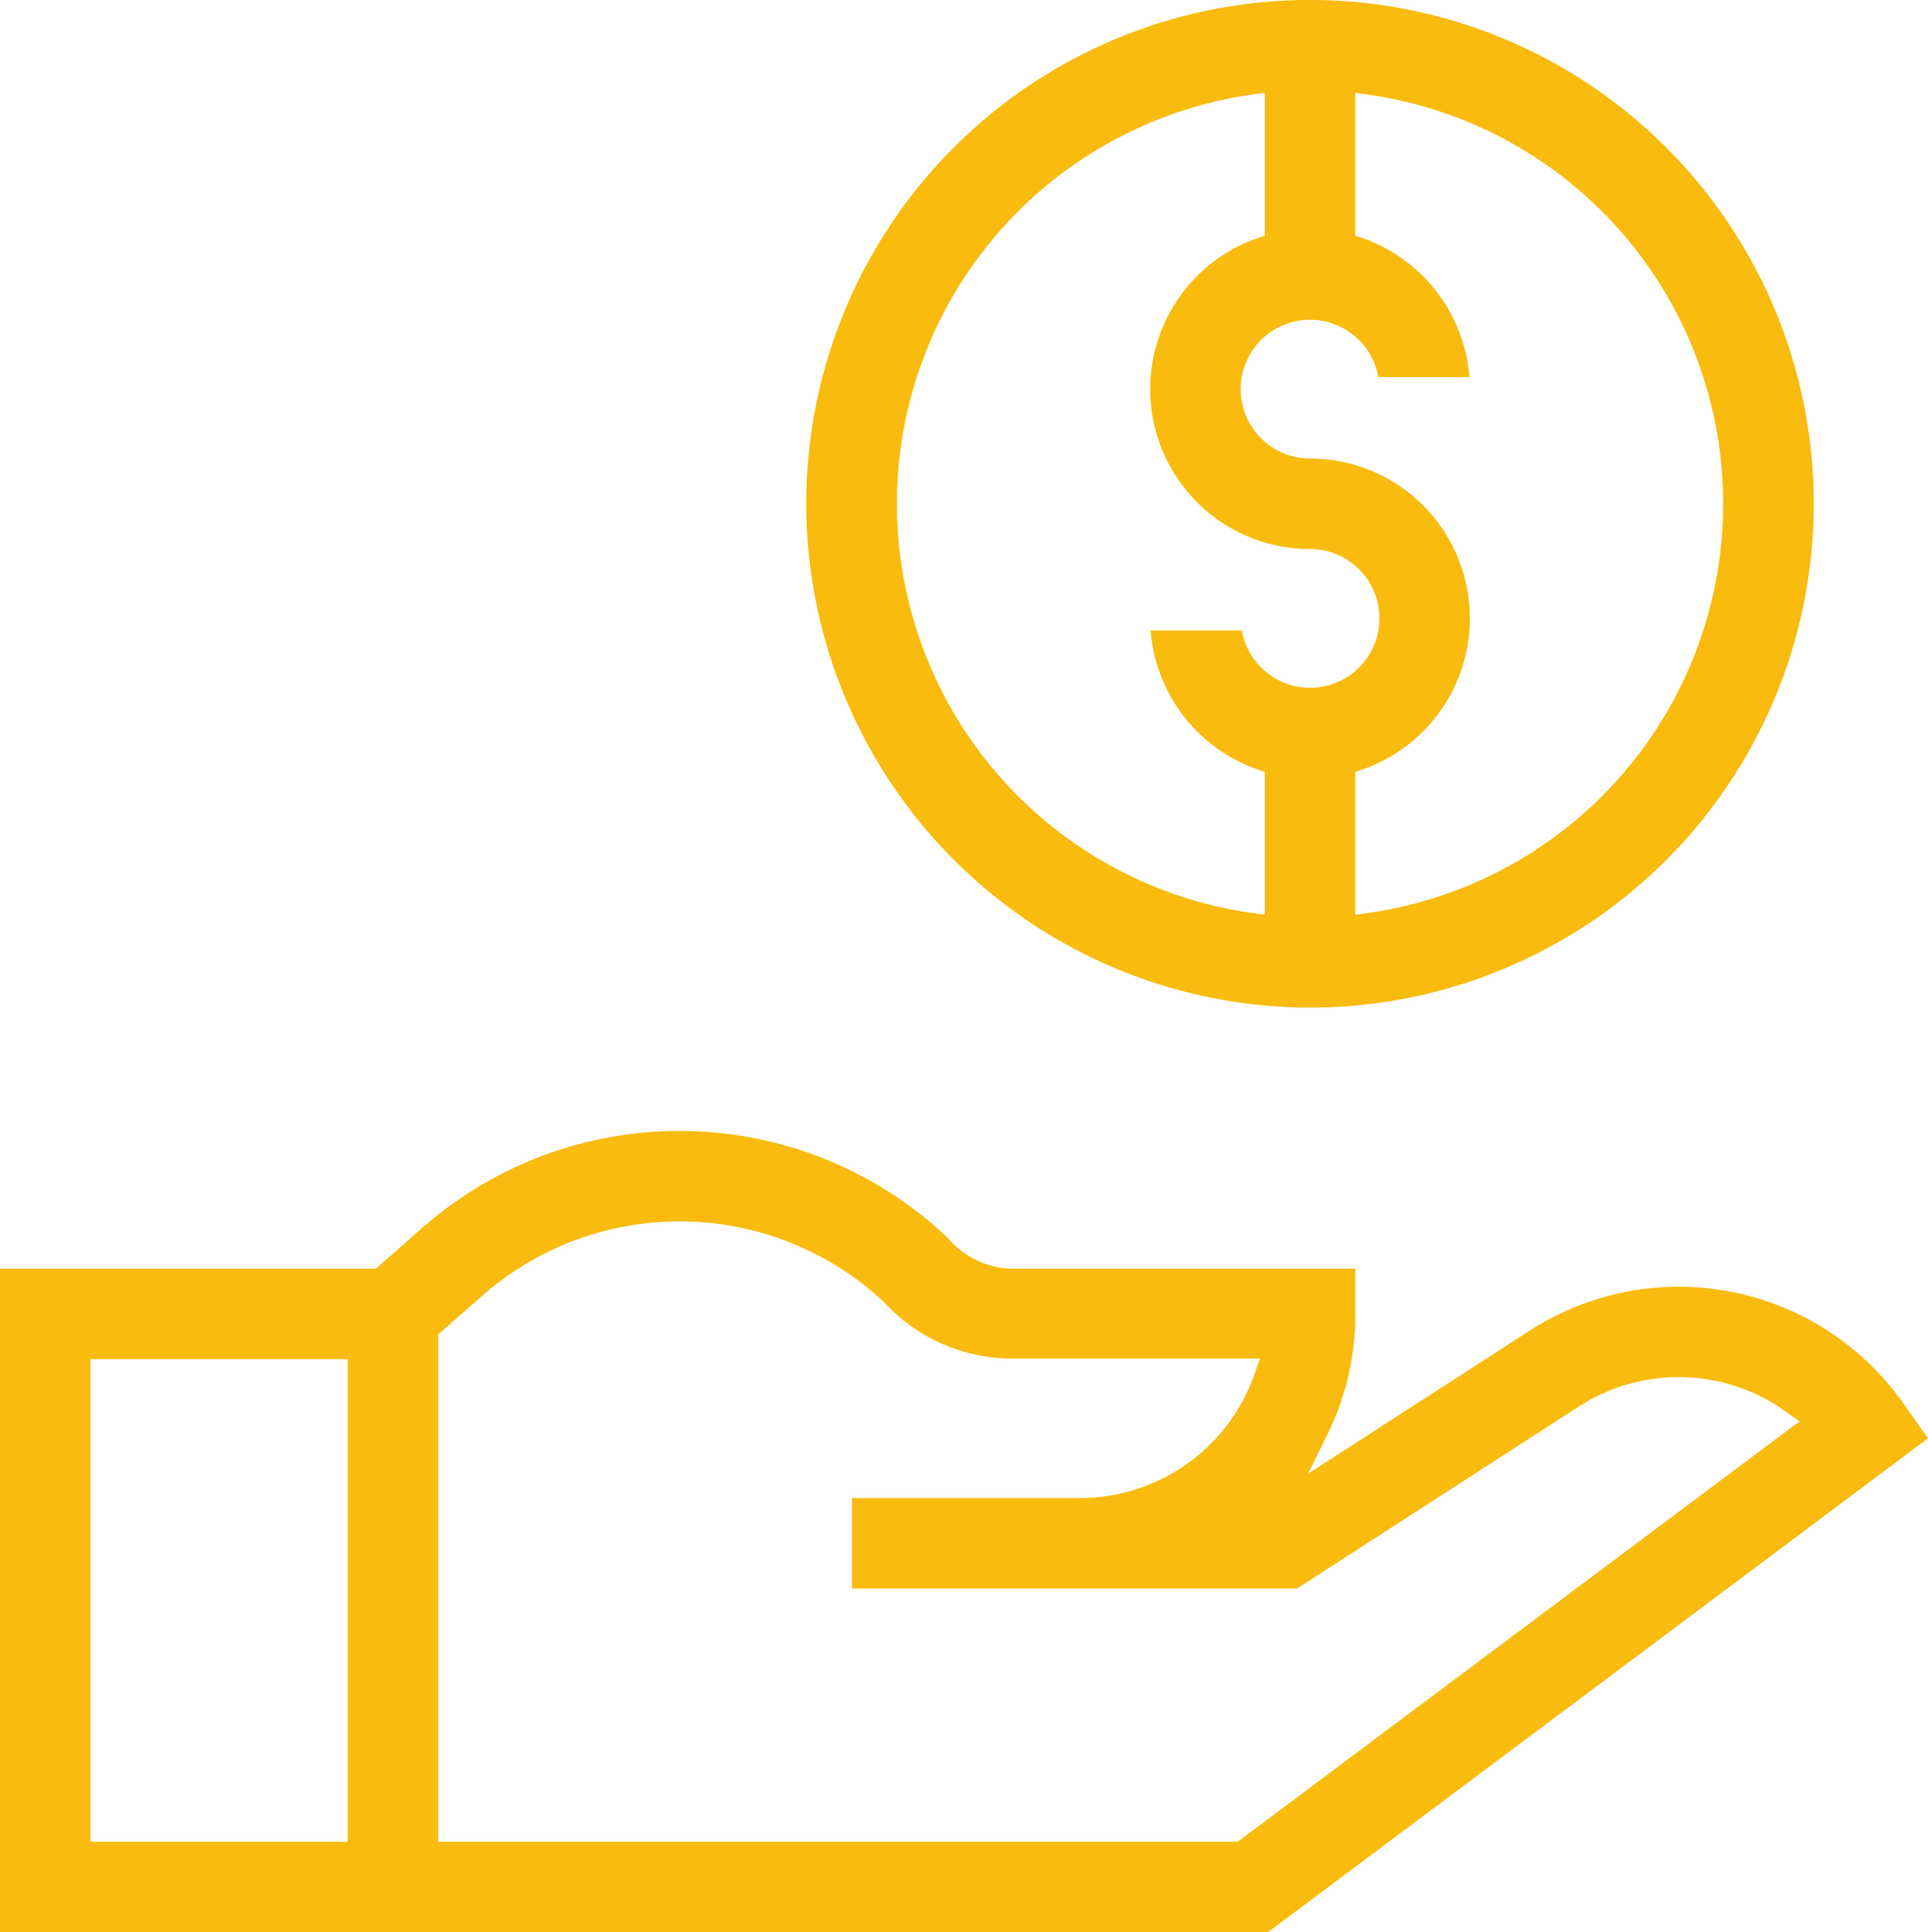
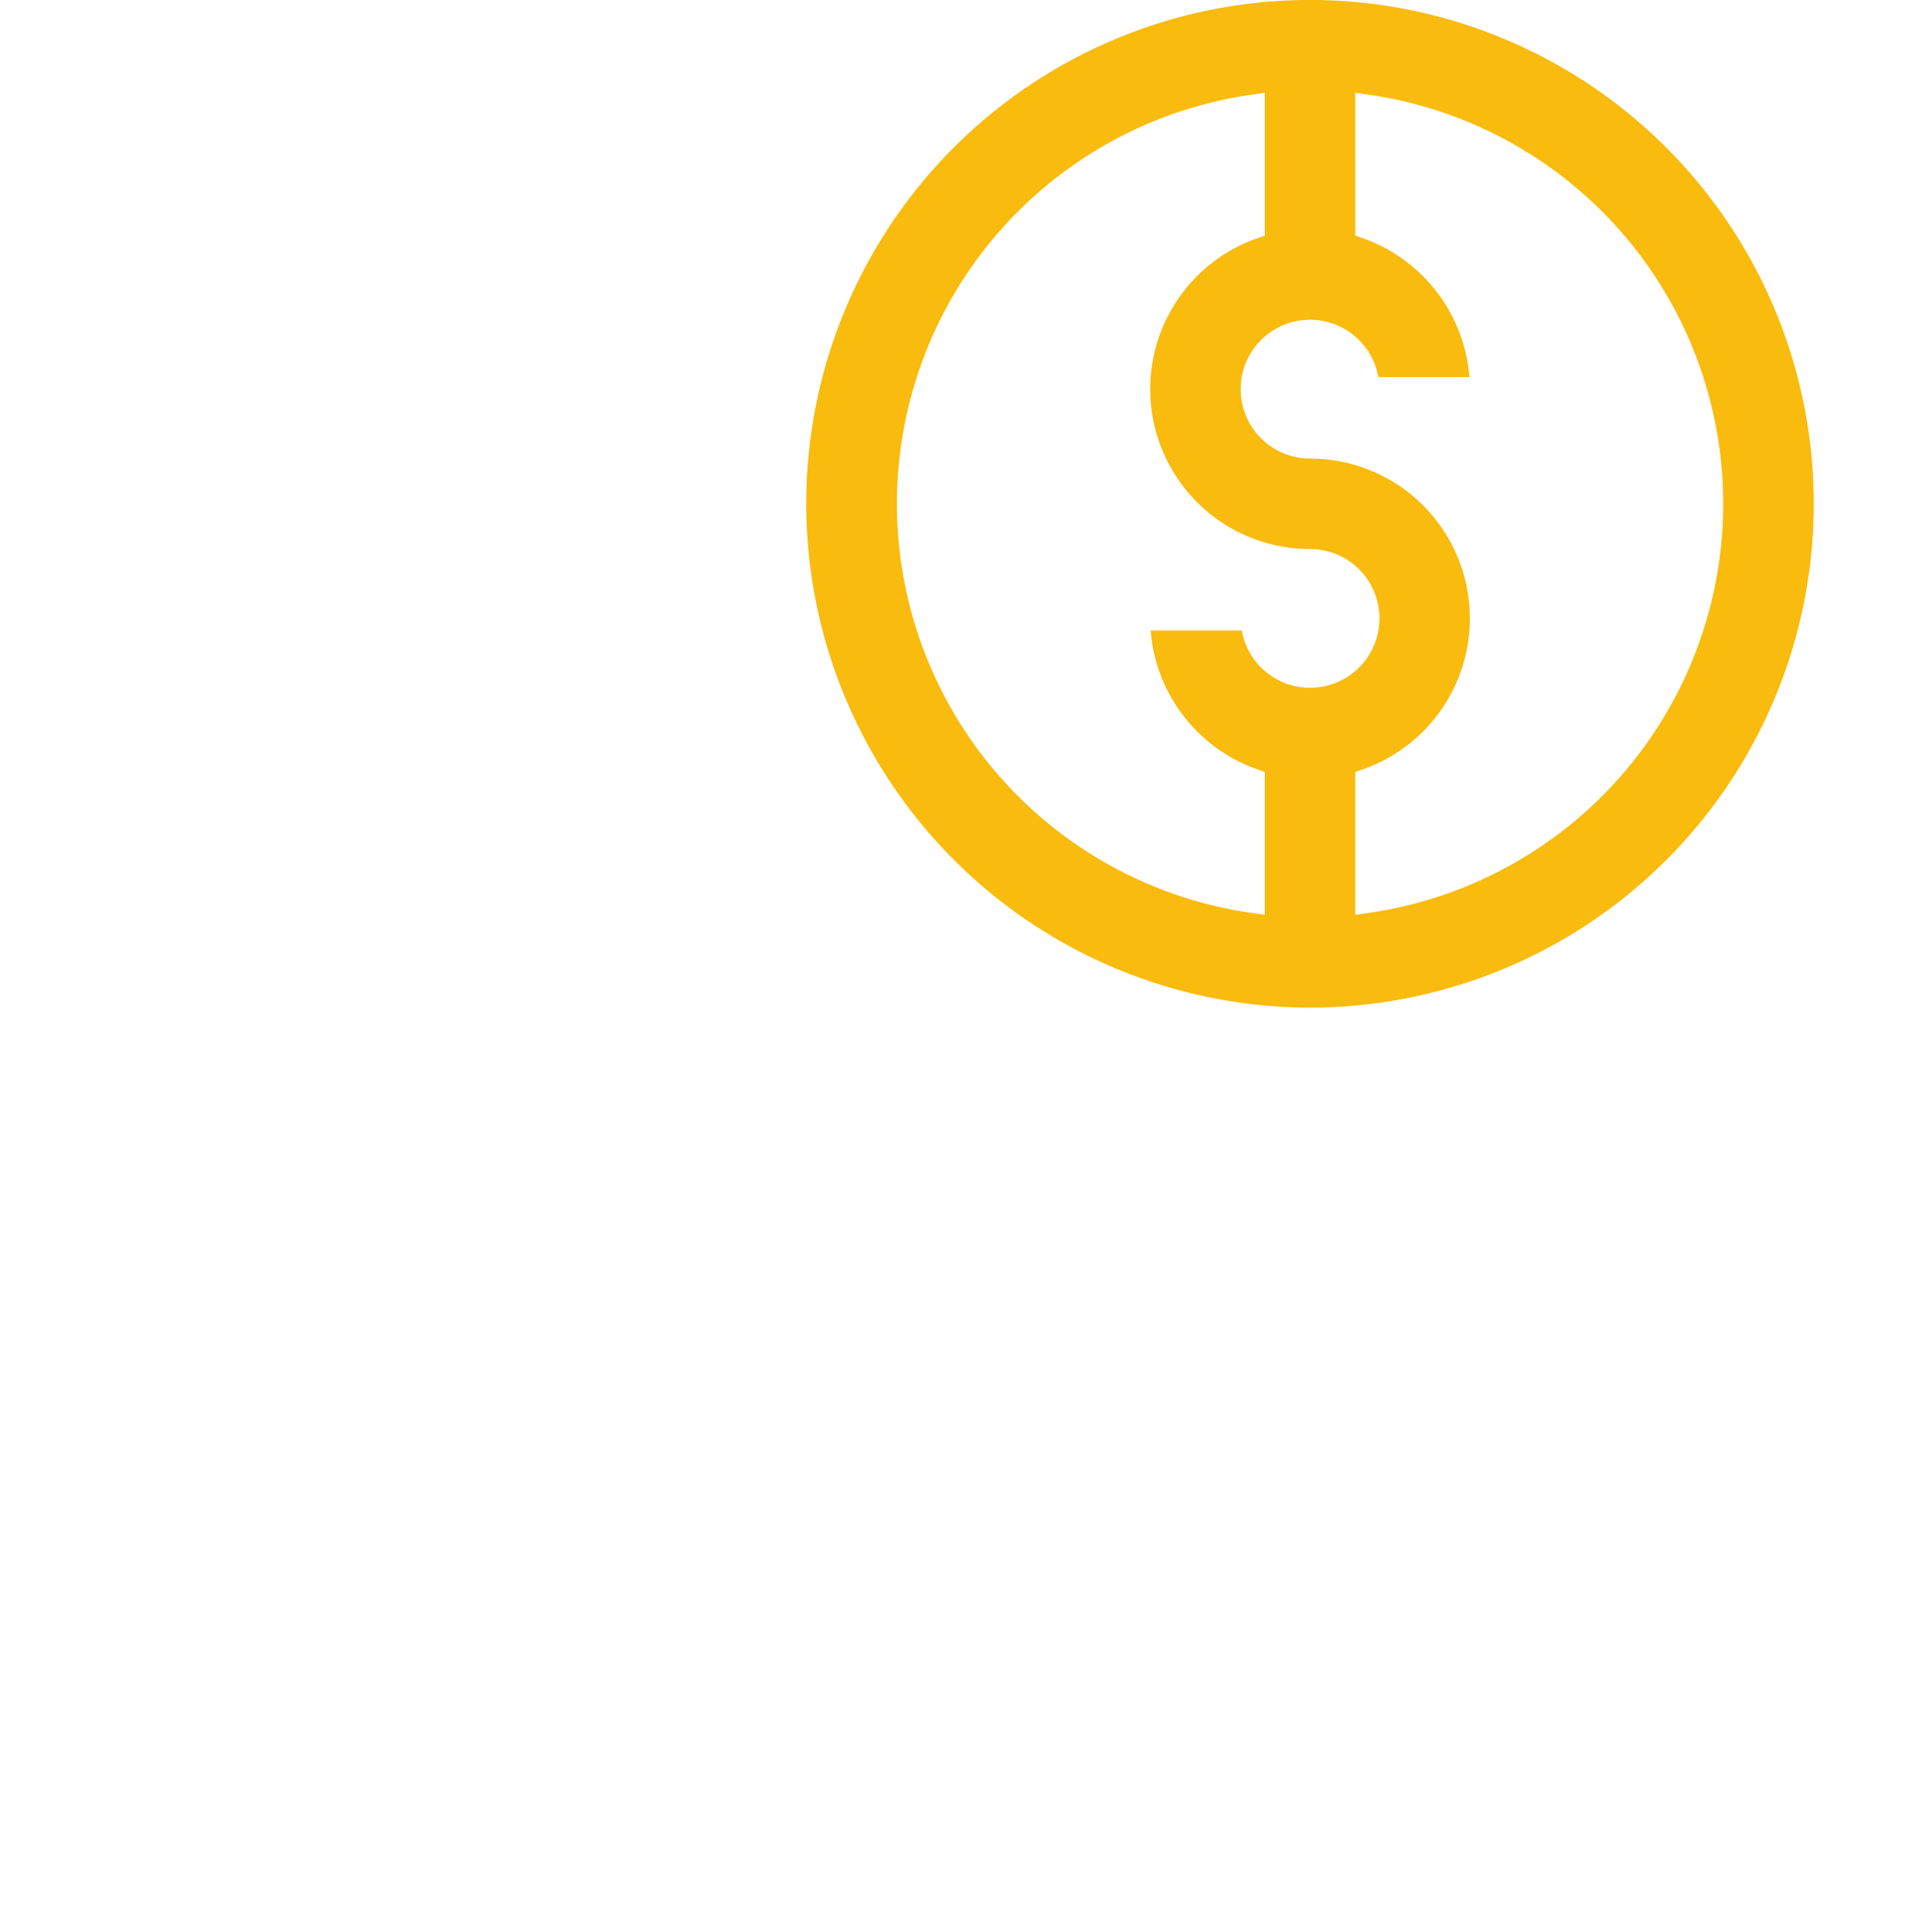
<svg xmlns="http://www.w3.org/2000/svg" width="57.559" height="57.684" viewBox="0 0 57.559 57.684">
  <defs>
    <clipPath id="clip-path">
      <rect id="Rectangle_2778" data-name="Rectangle 2778" width="57.559" height="57.684" transform="translate(0 0)" fill="#f9bb0d" />
    </clipPath>
  </defs>
  <g id="Group_2421" data-name="Group 2421" transform="translate(-417.358 -2055.527)">
    <g id="Group_2420" data-name="Group 2420" transform="translate(417.358 2055.527)">
      <g id="Group_2419" data-name="Group 2419" clip-path="url(#clip-path)">
-         <path id="Path_850" data-name="Path 850" d="M56.8,41.862a8.2,8.2,0,0,0-11.193-2.1l-5.46,3.525-1.091.7.572-1.166a8.1,8.1,0,0,0,.835-3.6V37.872H30.133a2.6,2.6,0,0,1-1.863-.947c-.1-.087-.2-.179-.309-.277a11.644,11.644,0,0,0-15.349,0l-1.289,1.134-.1.09H0V57.684H37.847L57.559,42.937ZM10.38,40.934V54.982H2.7V40.574H10.38Zm42.95,1.792L37.044,54.911l-.1.071H13.082V39.833l.122-.107L14.4,38.677a8.931,8.931,0,0,1,11.779,0l.219.2a5.2,5.2,0,0,0,3.738,1.679h7.48l-.17.48a5.518,5.518,0,0,1-5.179,3.685H25.437v2.7H38.72l8.365-5.4a5.483,5.483,0,0,1,6.241.128l.4.287Z" fill="#f9bb0d" />
        <path id="Path_851" data-name="Path 851" d="M39.108,30.079a15.04,15.04,0,1,0-15.039-15.04,15.057,15.057,0,0,0,15.039,15.04m2.04-18.822h2.72A4.787,4.787,0,0,0,40.7,7.117l-.24-.084V2.769l.412.059a12.338,12.338,0,0,1,0,24.422l-.412.059V23.046l.24-.085a4.773,4.773,0,0,0-1.591-9.273,2.071,2.071,0,1,1,2.04-2.431m-3.8-8.429.411-.059V7.033l-.239.084a4.773,4.773,0,0,0,1.59,9.273,2.071,2.071,0,1,1-2.039,2.431h-2.72a4.787,4.787,0,0,0,3.169,4.14l.239.085v4.263l-.411-.059a12.338,12.338,0,0,1,0-24.422" fill="#f9bb0d" />
      </g>
    </g>
  </g>
</svg>